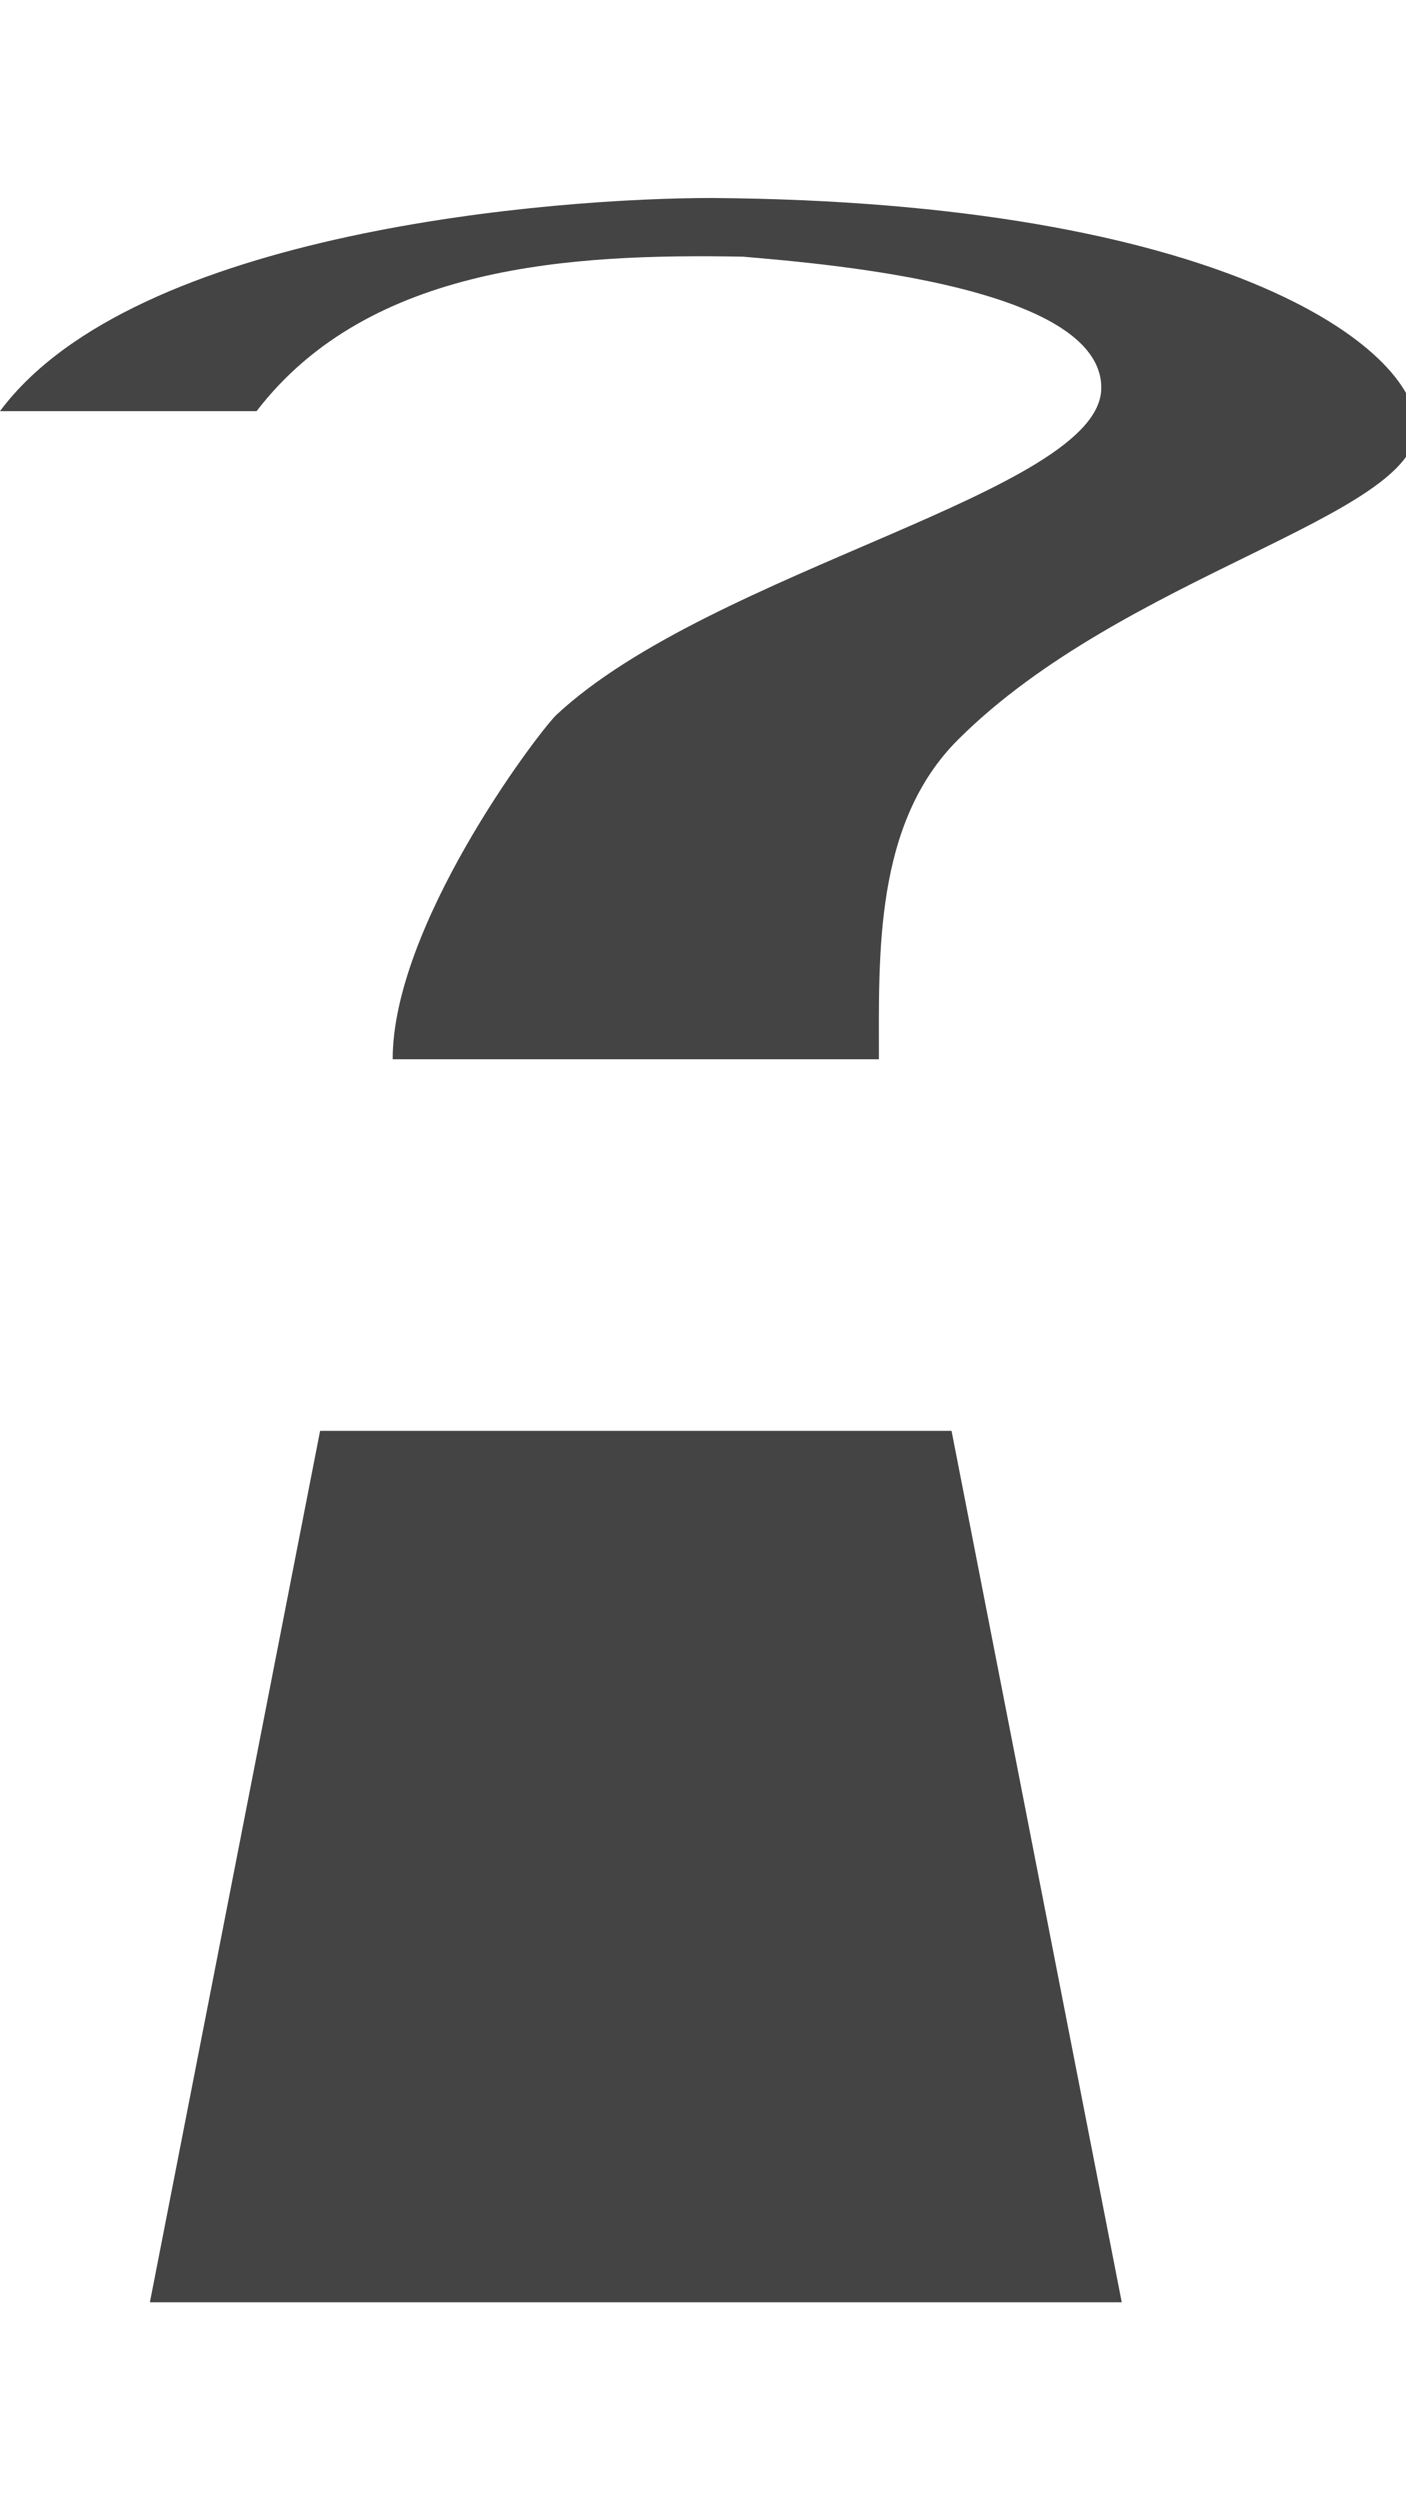
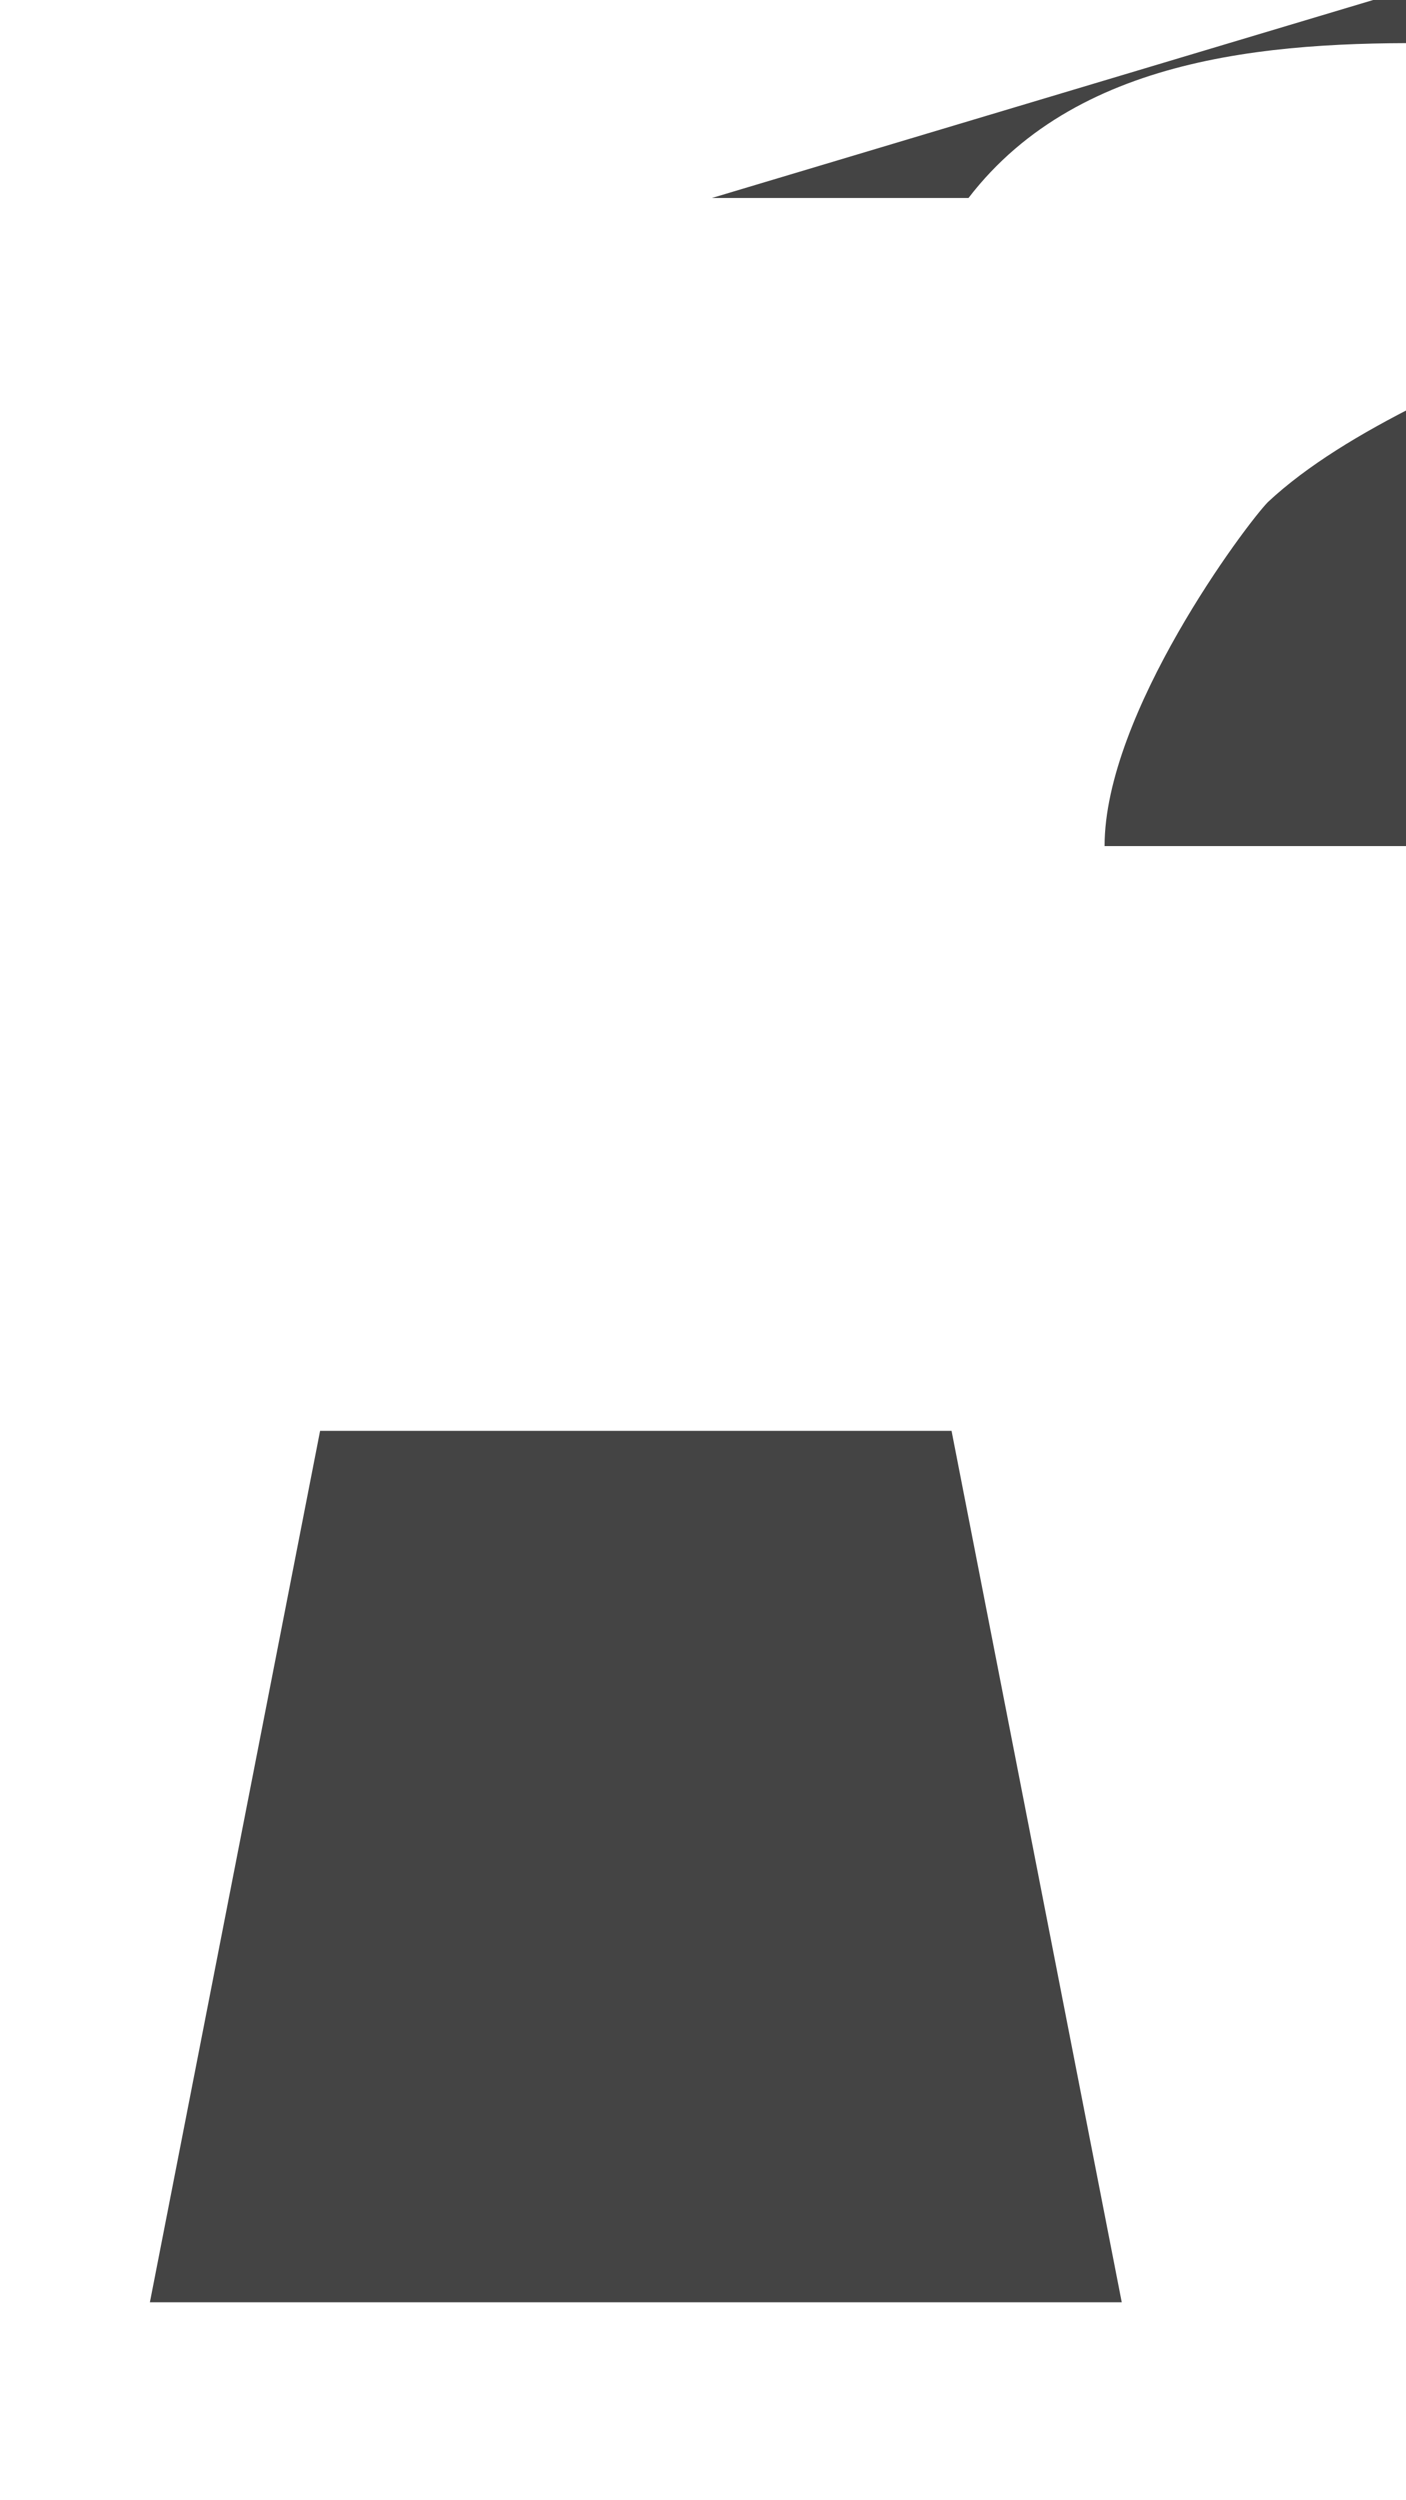
<svg xmlns="http://www.w3.org/2000/svg" version="1.1" width="18" height="32" viewBox="0 0 18 32">
  <title>watermark-flavor-myfirsttome</title>
-   <path fill="#444" d="M9.114 2.534c-1.989 0-7.39 0.412-9.114 2.728h3.285c1.445-1.882 4.053-2.016 6.225-1.977 1.163 0.099 4.589 0.391 4.589 1.679 0 1.335-4.976 2.316-6.981 4.19-0.281 0.288-2.091 2.703-2.091 4.403h6.225c0-1.342-0.061-3.016 1.010-4.087 2.122-2.122 5.872-2.852 5.872-3.993 0-1.047-2.534-2.896-9.020-2.943zM4.098 18.313l-2.179 11.153h12.442l-2.179-11.153h-8.084z" />
+   <path fill="#444" d="M9.114 2.534h3.285c1.445-1.882 4.053-2.016 6.225-1.977 1.163 0.099 4.589 0.391 4.589 1.679 0 1.335-4.976 2.316-6.981 4.19-0.281 0.288-2.091 2.703-2.091 4.403h6.225c0-1.342-0.061-3.016 1.010-4.087 2.122-2.122 5.872-2.852 5.872-3.993 0-1.047-2.534-2.896-9.020-2.943zM4.098 18.313l-2.179 11.153h12.442l-2.179-11.153h-8.084z" />
</svg>